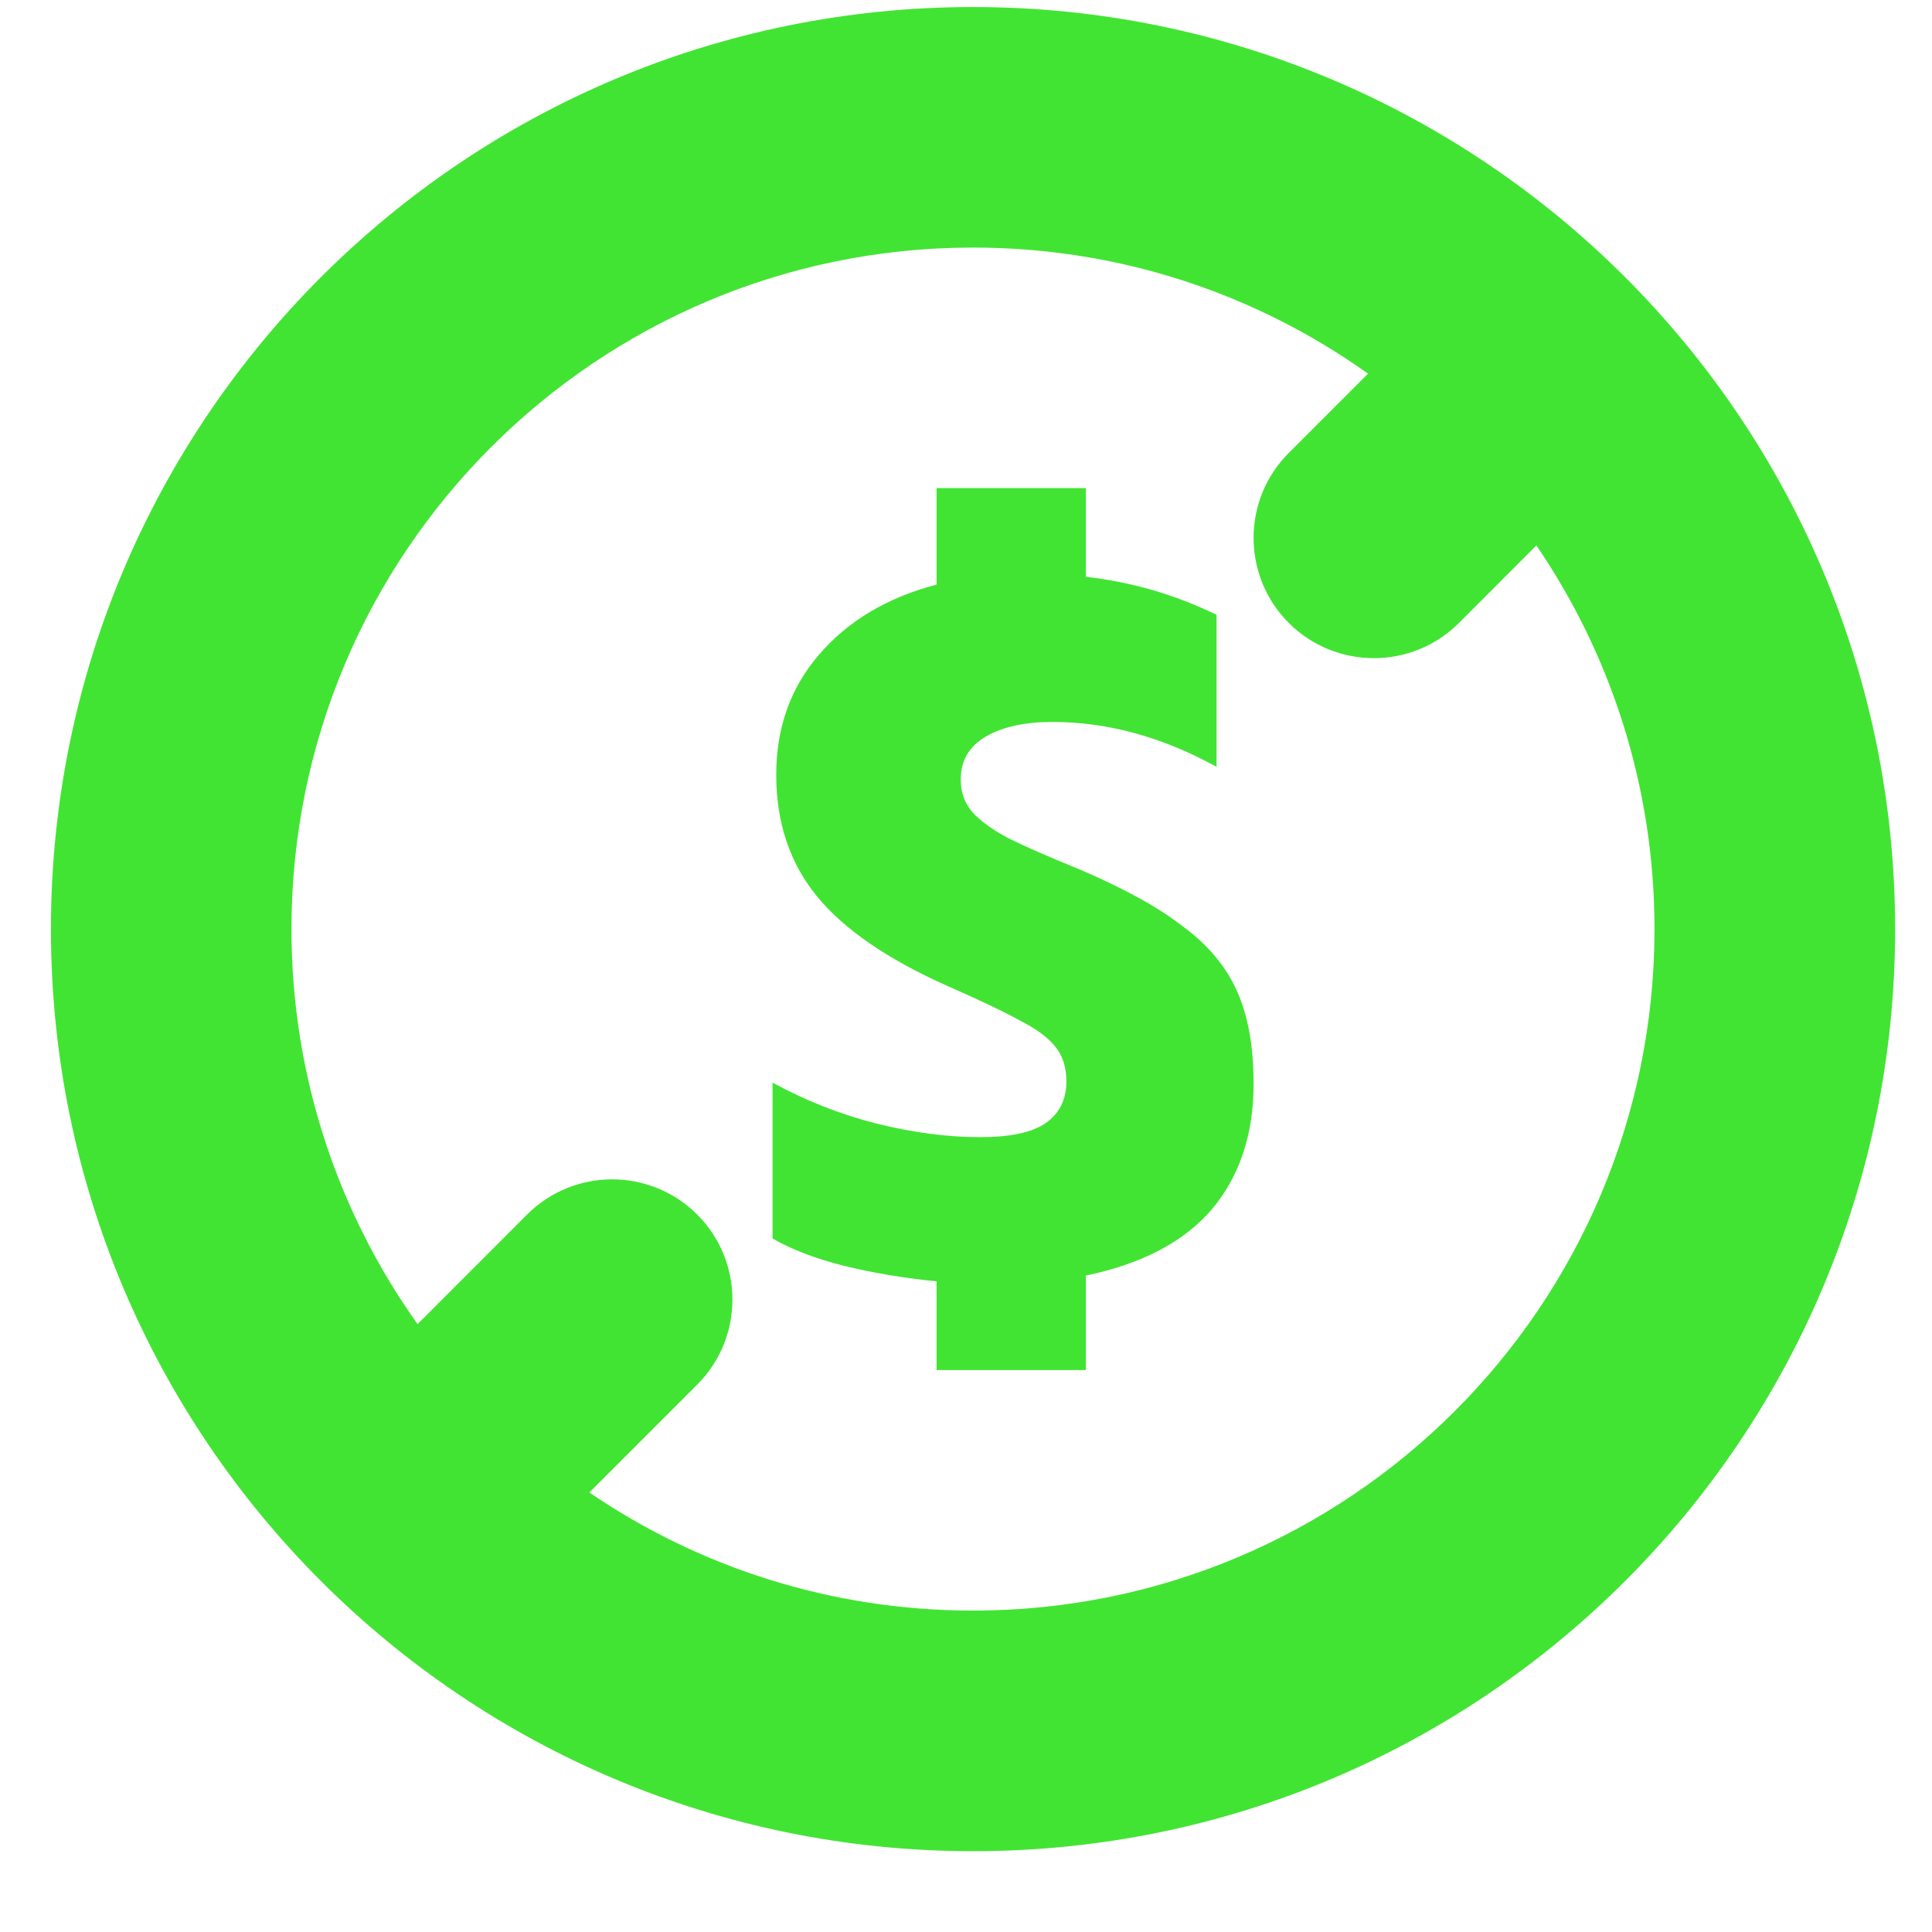
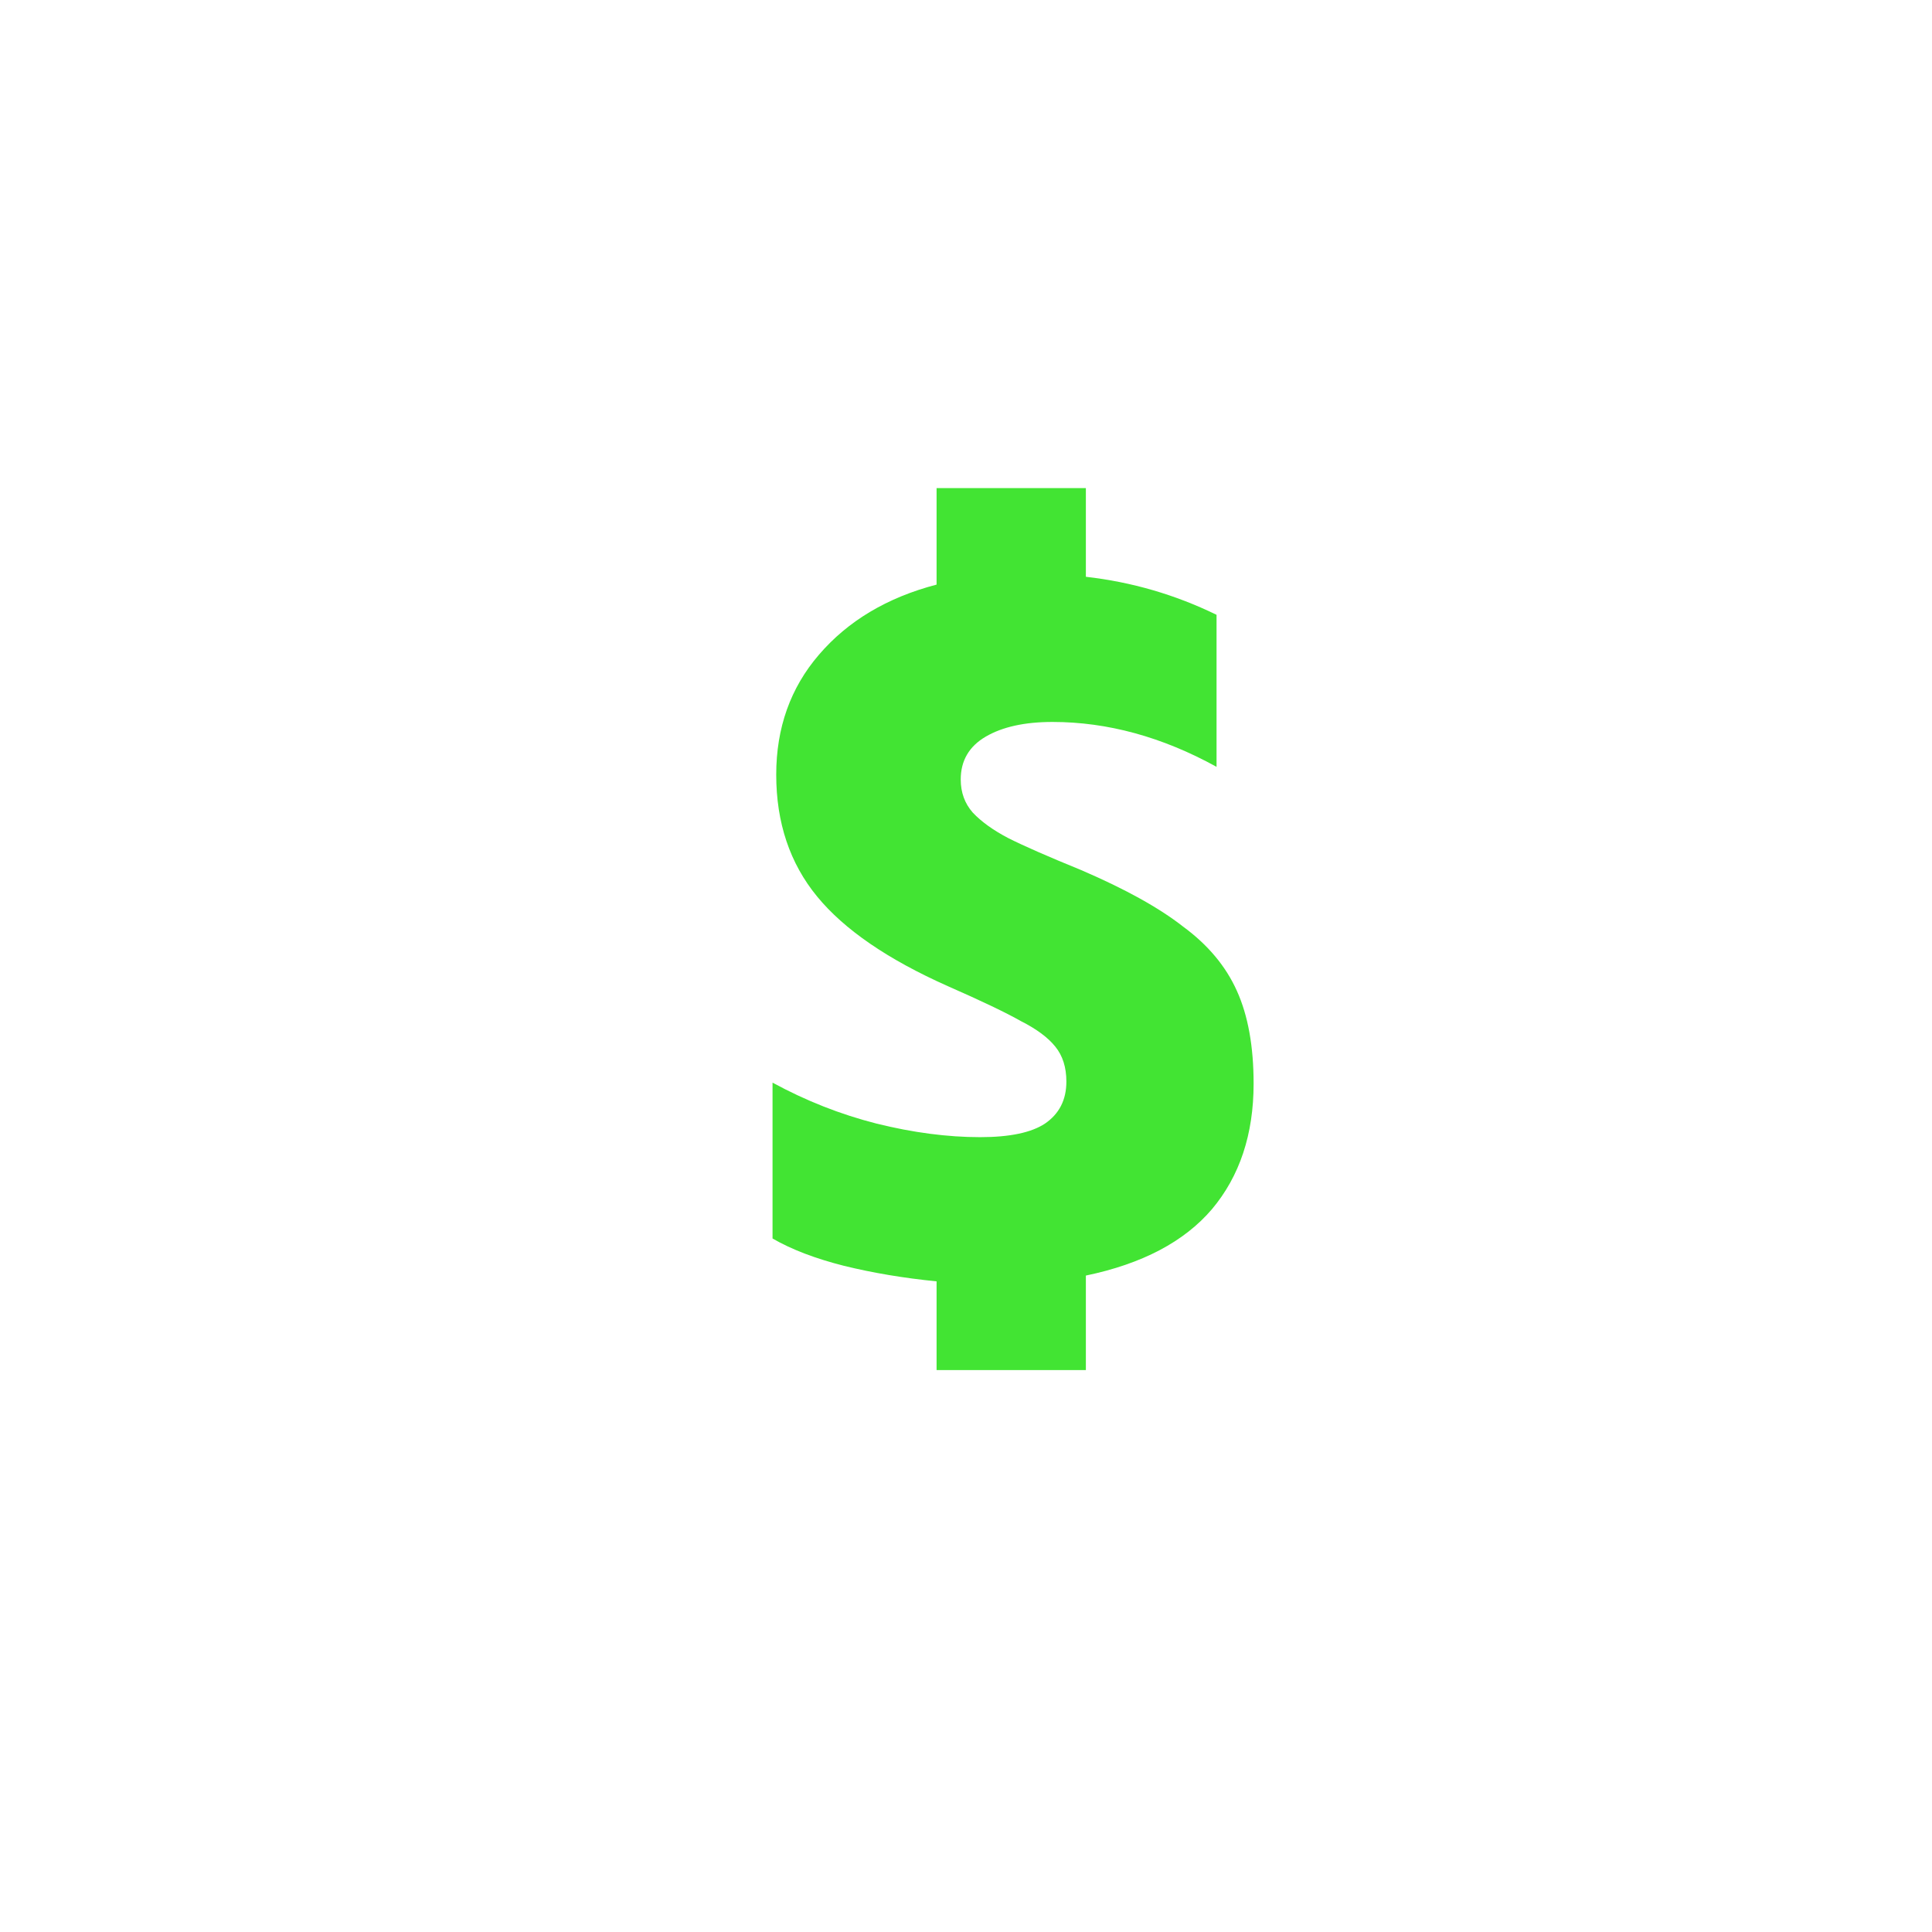
<svg xmlns="http://www.w3.org/2000/svg" width="22" height="22" viewBox="0 0 22 22" fill="none">
  <path d="M9.61 14.414C9.94 14.495 10.292 14.554 10.665 14.591V15.601H12.365V14.525C13.005 14.392 13.484 14.14 13.8 13.77C14.117 13.393 14.275 12.916 14.275 12.339C14.275 11.917 14.212 11.565 14.085 11.284C13.959 11.003 13.755 10.759 13.473 10.552C13.199 10.337 12.812 10.123 12.312 9.908C11.932 9.753 11.654 9.631 11.478 9.542C11.309 9.453 11.175 9.357 11.077 9.253C10.986 9.15 10.94 9.024 10.94 8.876C10.94 8.662 11.035 8.499 11.225 8.388C11.415 8.277 11.668 8.221 11.985 8.221C12.611 8.221 13.234 8.391 13.853 8.732V7.001C13.382 6.771 12.885 6.627 12.365 6.568V5.558H10.665V6.657C10.102 6.804 9.655 7.071 9.325 7.456C9.001 7.833 8.839 8.288 8.839 8.821C8.839 9.368 8.994 9.83 9.304 10.208C9.613 10.585 10.109 10.925 10.792 11.229C11.179 11.399 11.457 11.532 11.626 11.628C11.802 11.717 11.932 11.813 12.016 11.917C12.101 12.021 12.143 12.154 12.143 12.316C12.143 12.524 12.062 12.683 11.9 12.794C11.745 12.897 11.499 12.949 11.161 12.949C10.788 12.949 10.394 12.897 9.979 12.794C9.571 12.69 9.177 12.535 8.797 12.328V14.103C9.015 14.229 9.286 14.332 9.61 14.414Z" fill="#42E433" />
-   <path fill-rule="evenodd" clip-rule="evenodd" d="M21.58 10.58C21.58 16.379 16.879 21.08 11.08 21.08C5.281 21.08 0.58 16.379 0.58 10.58C0.58 4.781 5.281 0.08 11.08 0.08C16.879 0.08 21.58 4.781 21.58 10.58ZM18.84 10.58C18.84 14.866 15.366 18.34 11.08 18.34C9.46 18.34 7.956 17.844 6.711 16.995L7.939 15.767C8.474 15.232 8.474 14.365 7.939 13.83C7.404 13.296 6.537 13.296 6.002 13.83L4.755 15.078C3.851 13.809 3.319 12.256 3.319 10.58C3.319 6.293 6.793 2.819 11.08 2.819C12.757 2.819 14.309 3.351 15.578 4.255L14.676 5.157C14.141 5.691 14.141 6.559 14.676 7.094C15.211 7.628 16.078 7.628 16.613 7.094L17.495 6.211C18.344 7.456 18.84 8.96 18.84 10.58Z" fill="#42E433" />
</svg>